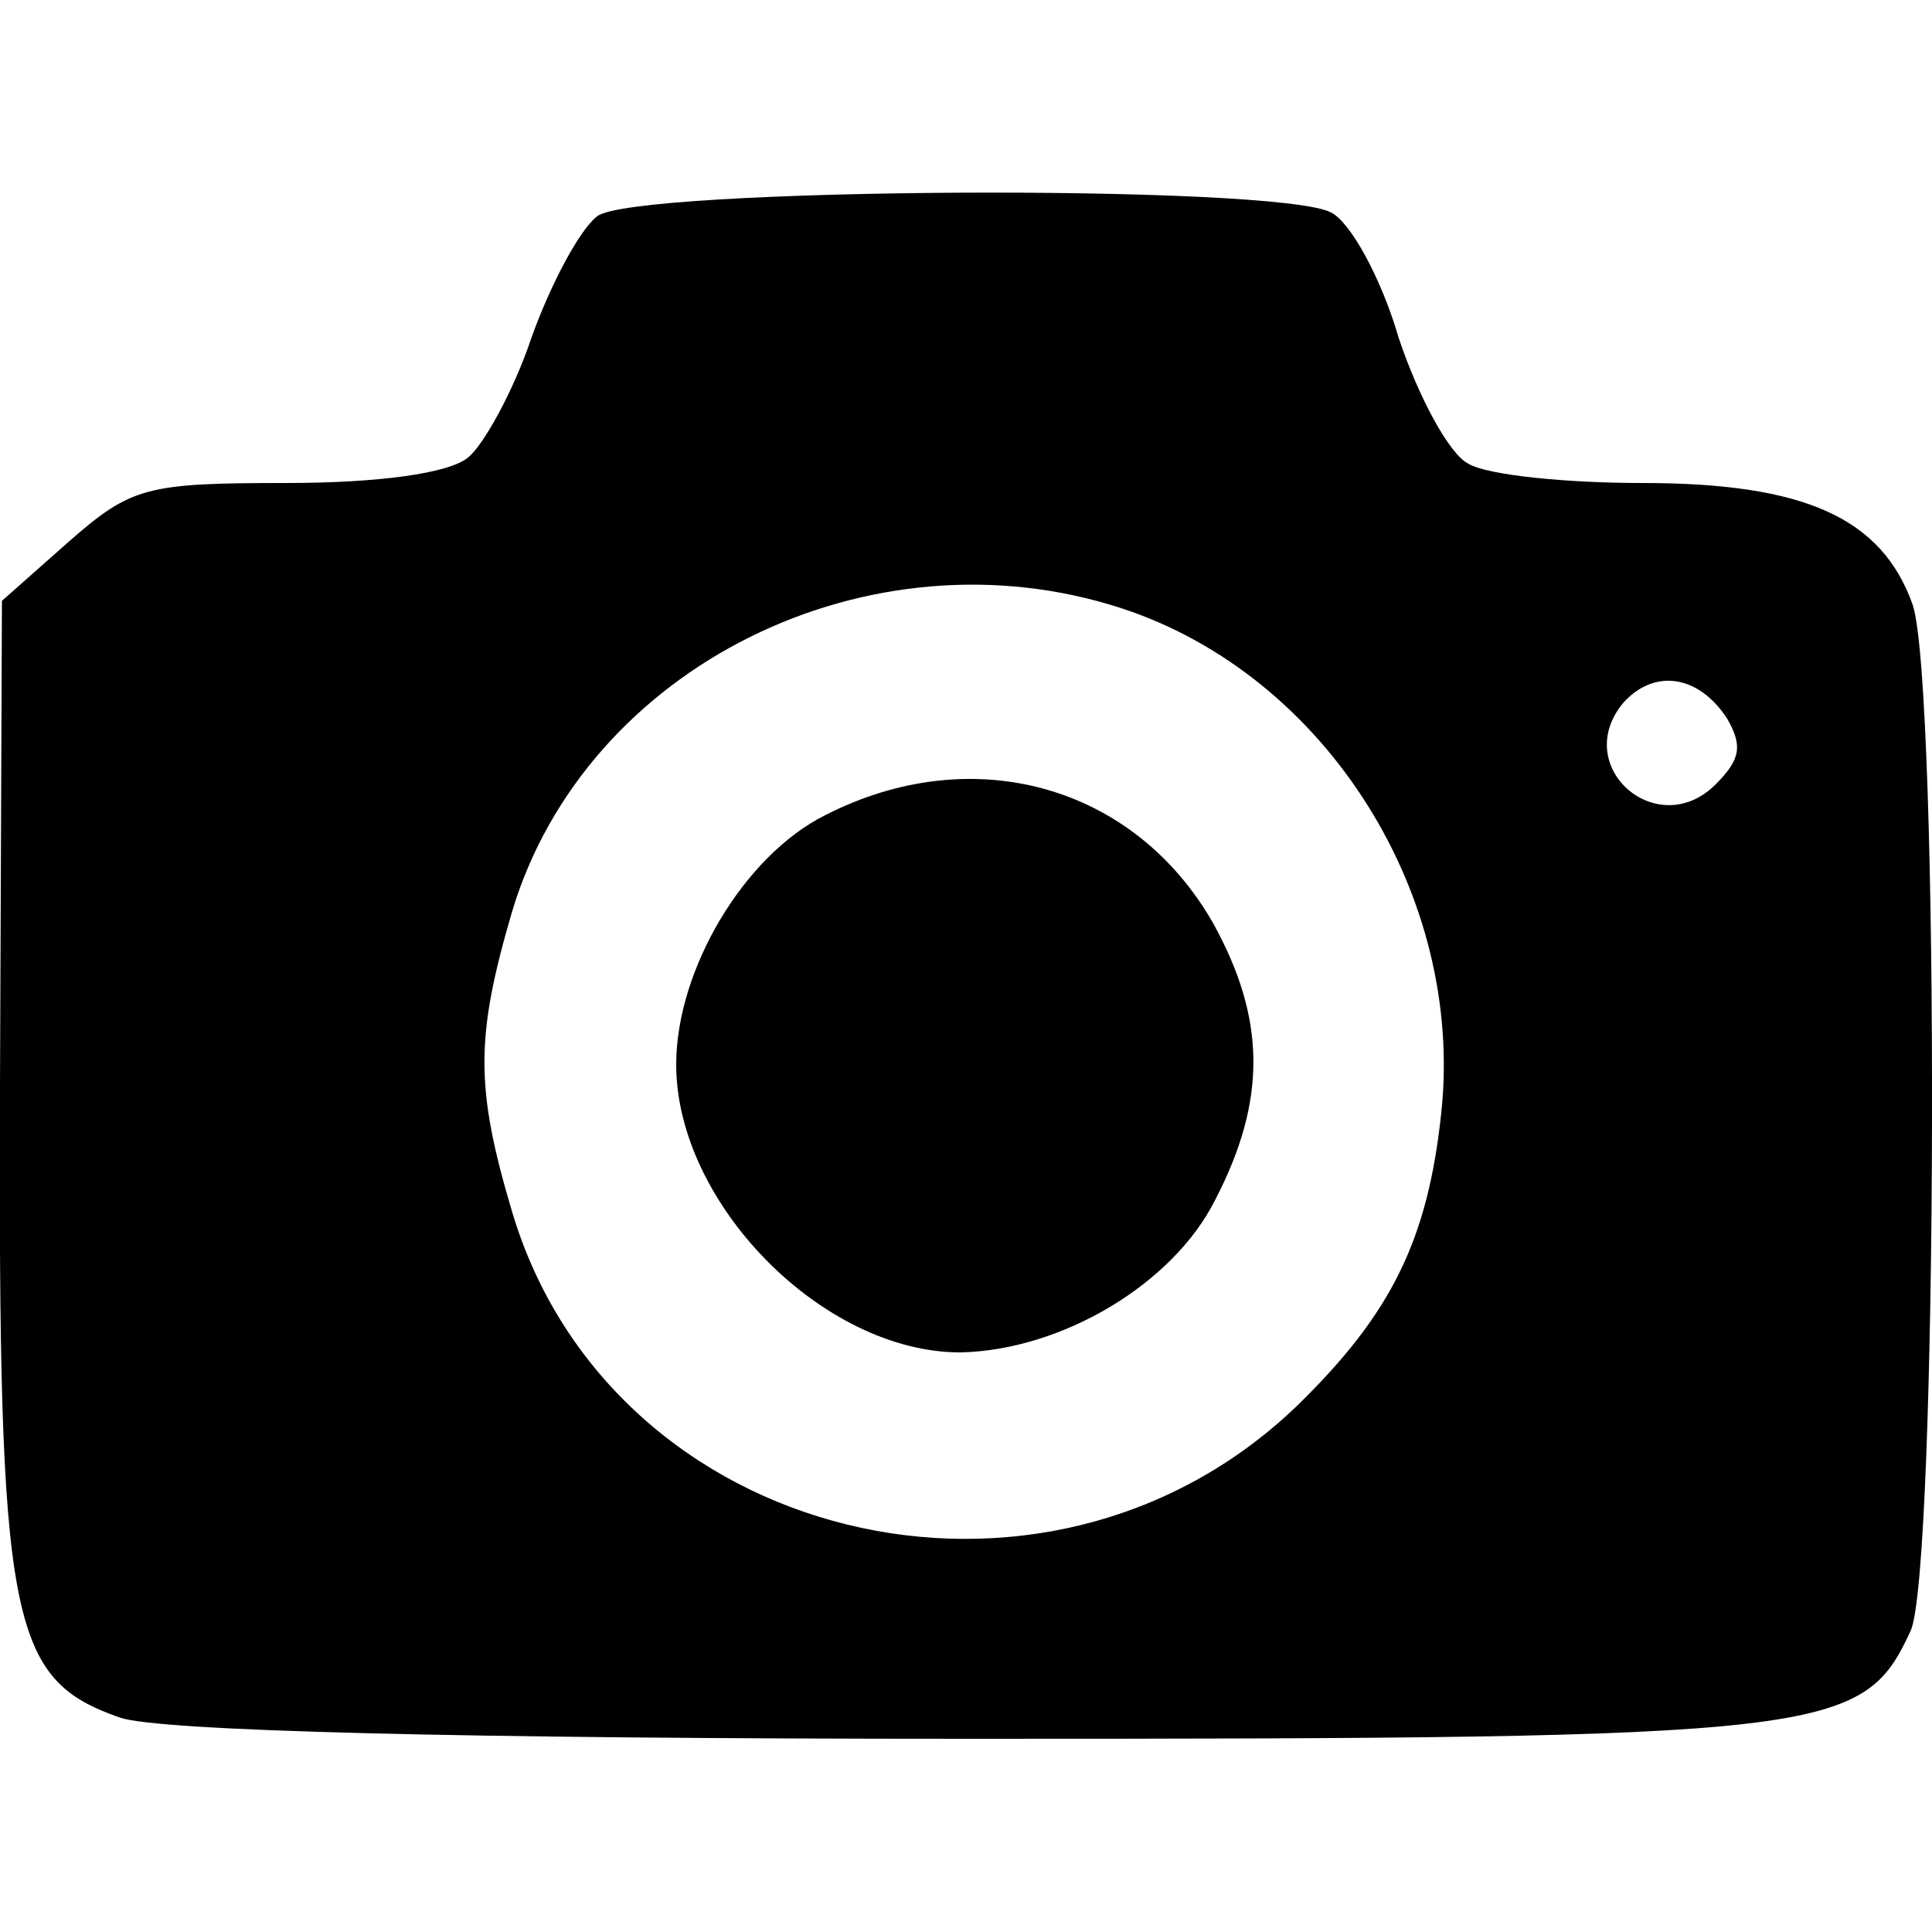
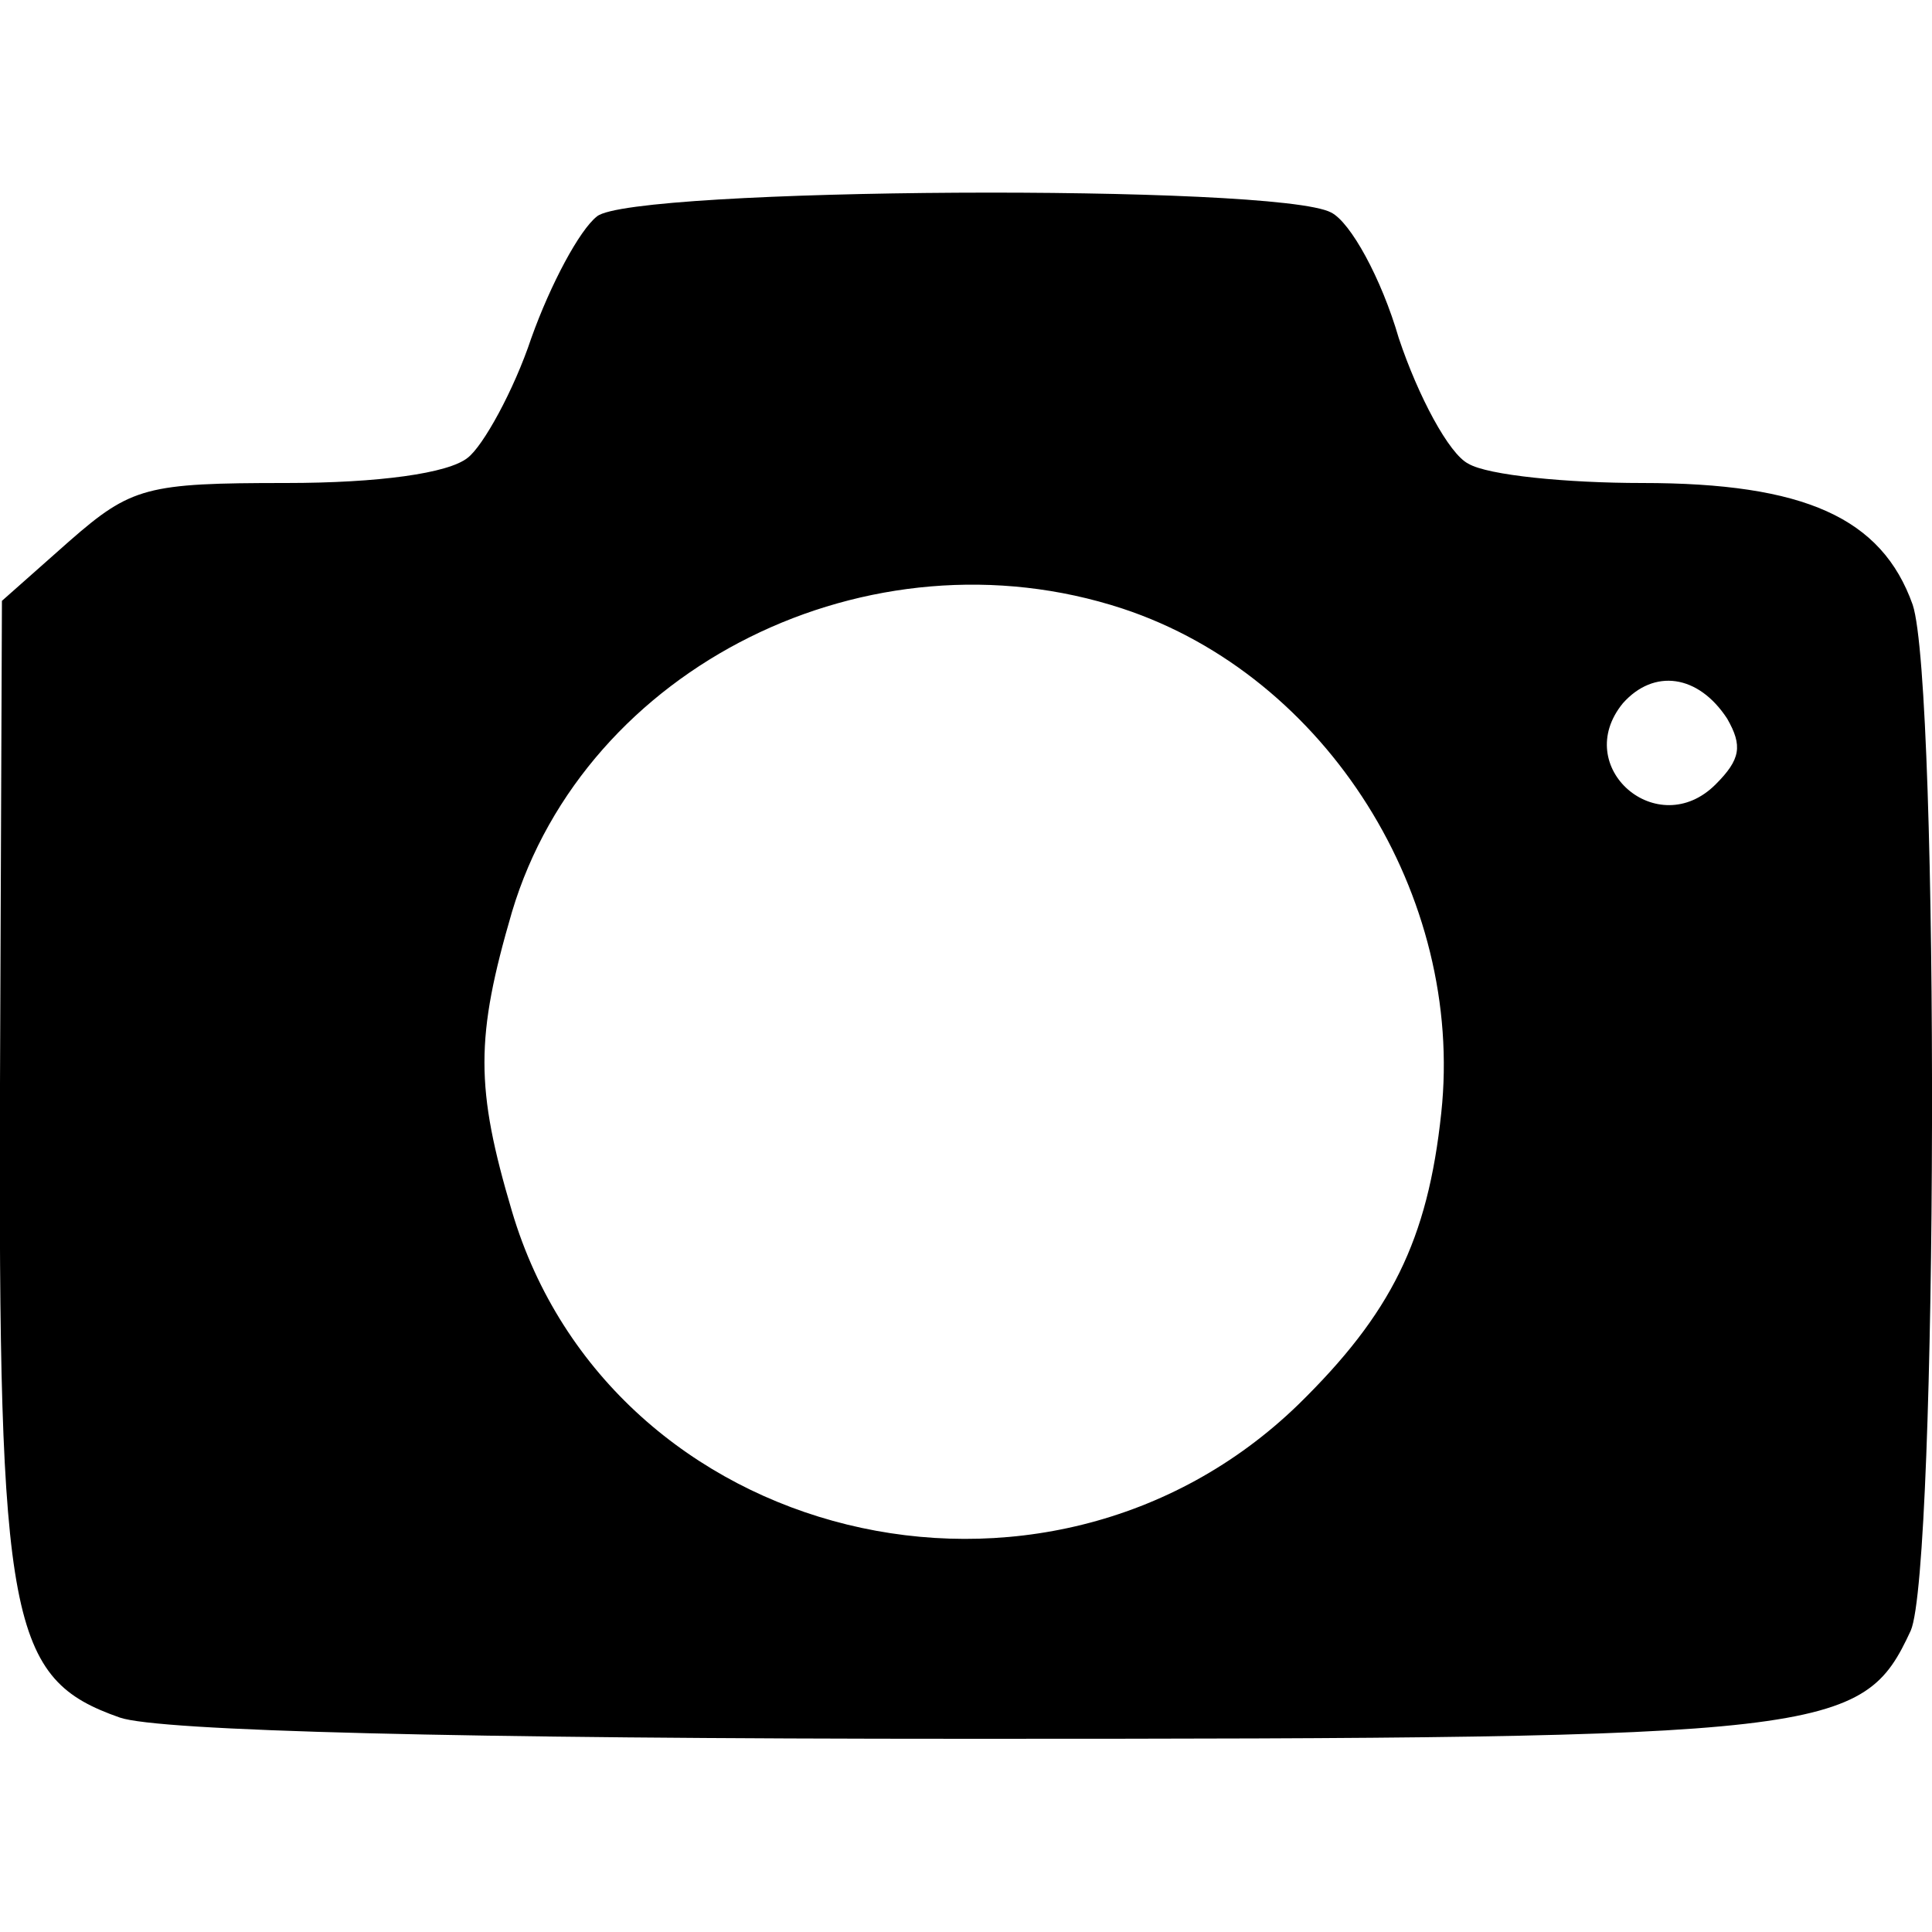
<svg xmlns="http://www.w3.org/2000/svg" version="1.0" width="100pt" height="100pt" viewBox="0 0 100 100" preserveAspectRatio="xMidYMid meet">
  <g transform="translate(0,100) scale(0.1,-0.1)" fill="#000000" stroke="none">
    <path d="M309 888 c-9 -7 -24 -35 -34 -63 -9 -27 -25 -56 -33 -62 -10 -8 -46 -13 -94 -13 -72 0 -80 -2 -112 -30 l-35 -31 -1 -250 c-1 -280 5 -308 62 -328 20 -7 176 -11 440 -11 446 0 462 2 487 56 14 32 15 489 1 531 -16 45 -56 63 -140 63 -39 0 -80 4 -90 10 -10 5 -26 35 -36 65 -9 31 -25 60 -35 65 -28 15 -362 13 -380 -2z m272 -203 c106 -35 177 -149 165 -261 -7 -66 -26 -104 -74 -151 -131 -127 -356 -72 -407 100 -19 64 -19 90 0 155 38 127 185 200 316 157z m313 -57 c8 -14 7 -21 -6 -34 -30 -30 -75 9 -48 42 16 18 39 15 54 -8z" />
-     <path d="M427 578 c-42 -21 -77 -80 -77 -129 0 -72 76 -149 147 -149 52 1 110 35 132 79 27 52 26 94 -1 143 -41 72 -125 95 -201 56z" />
  </g>
</svg>